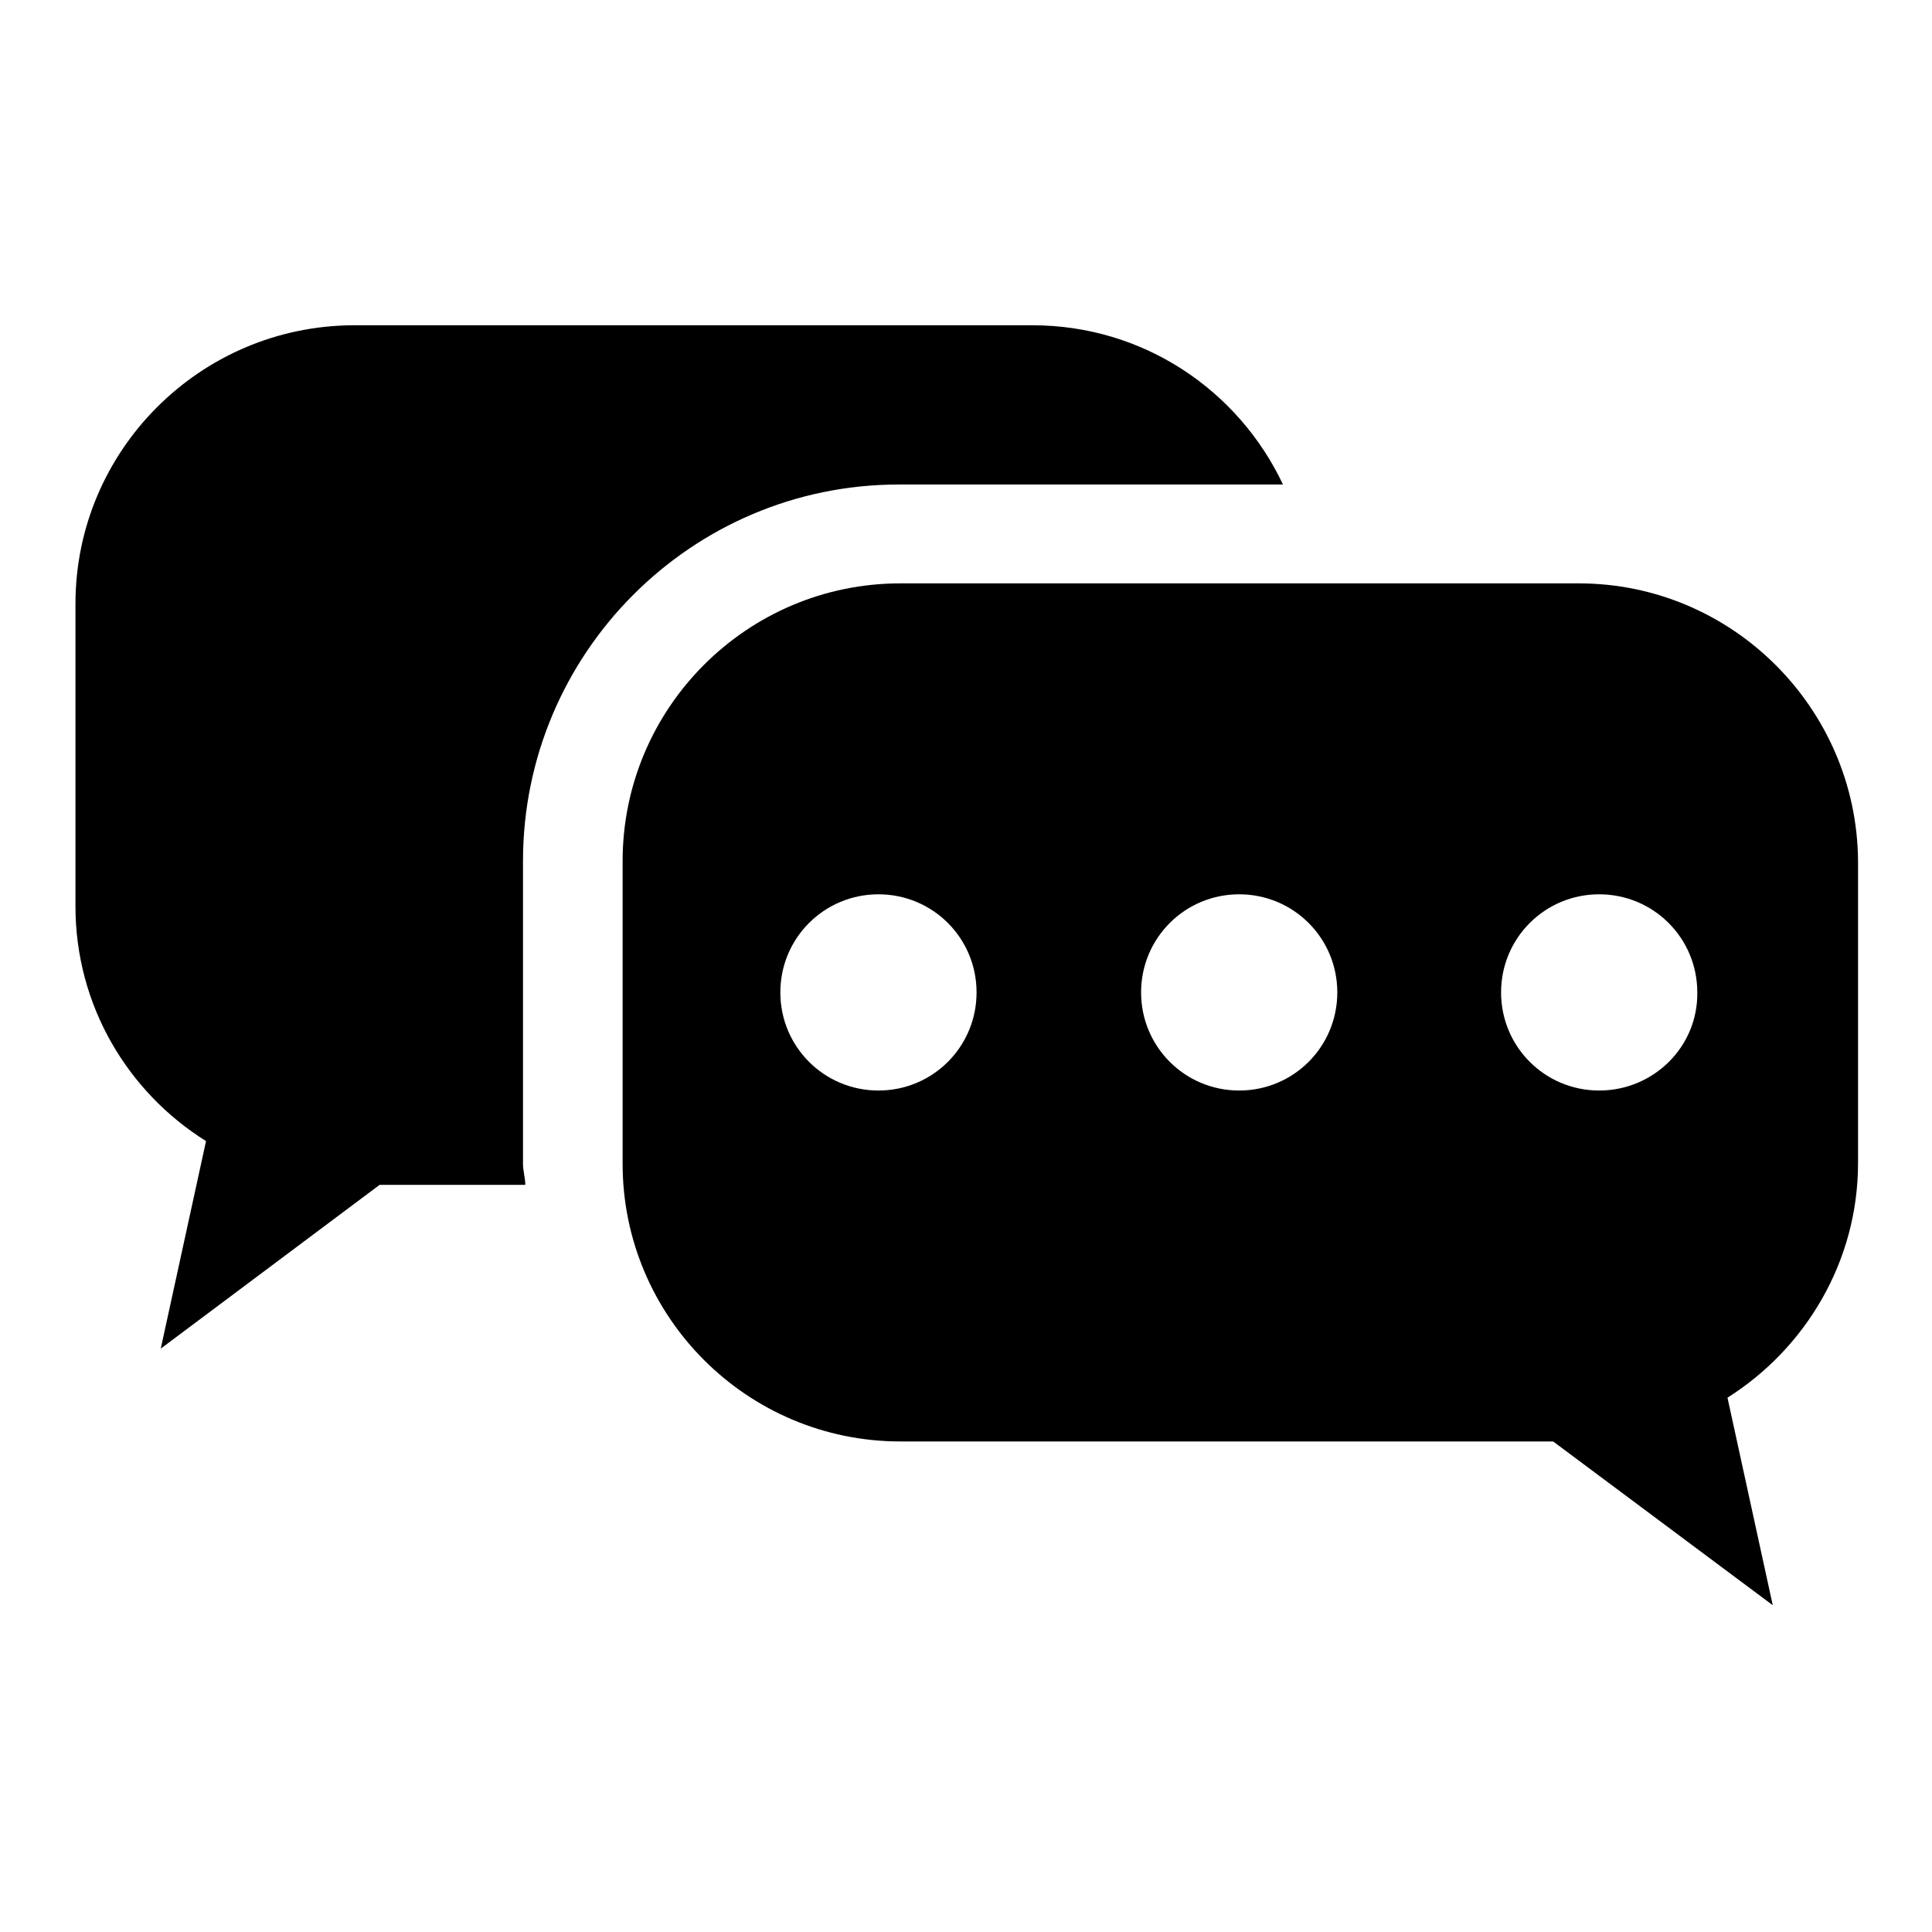
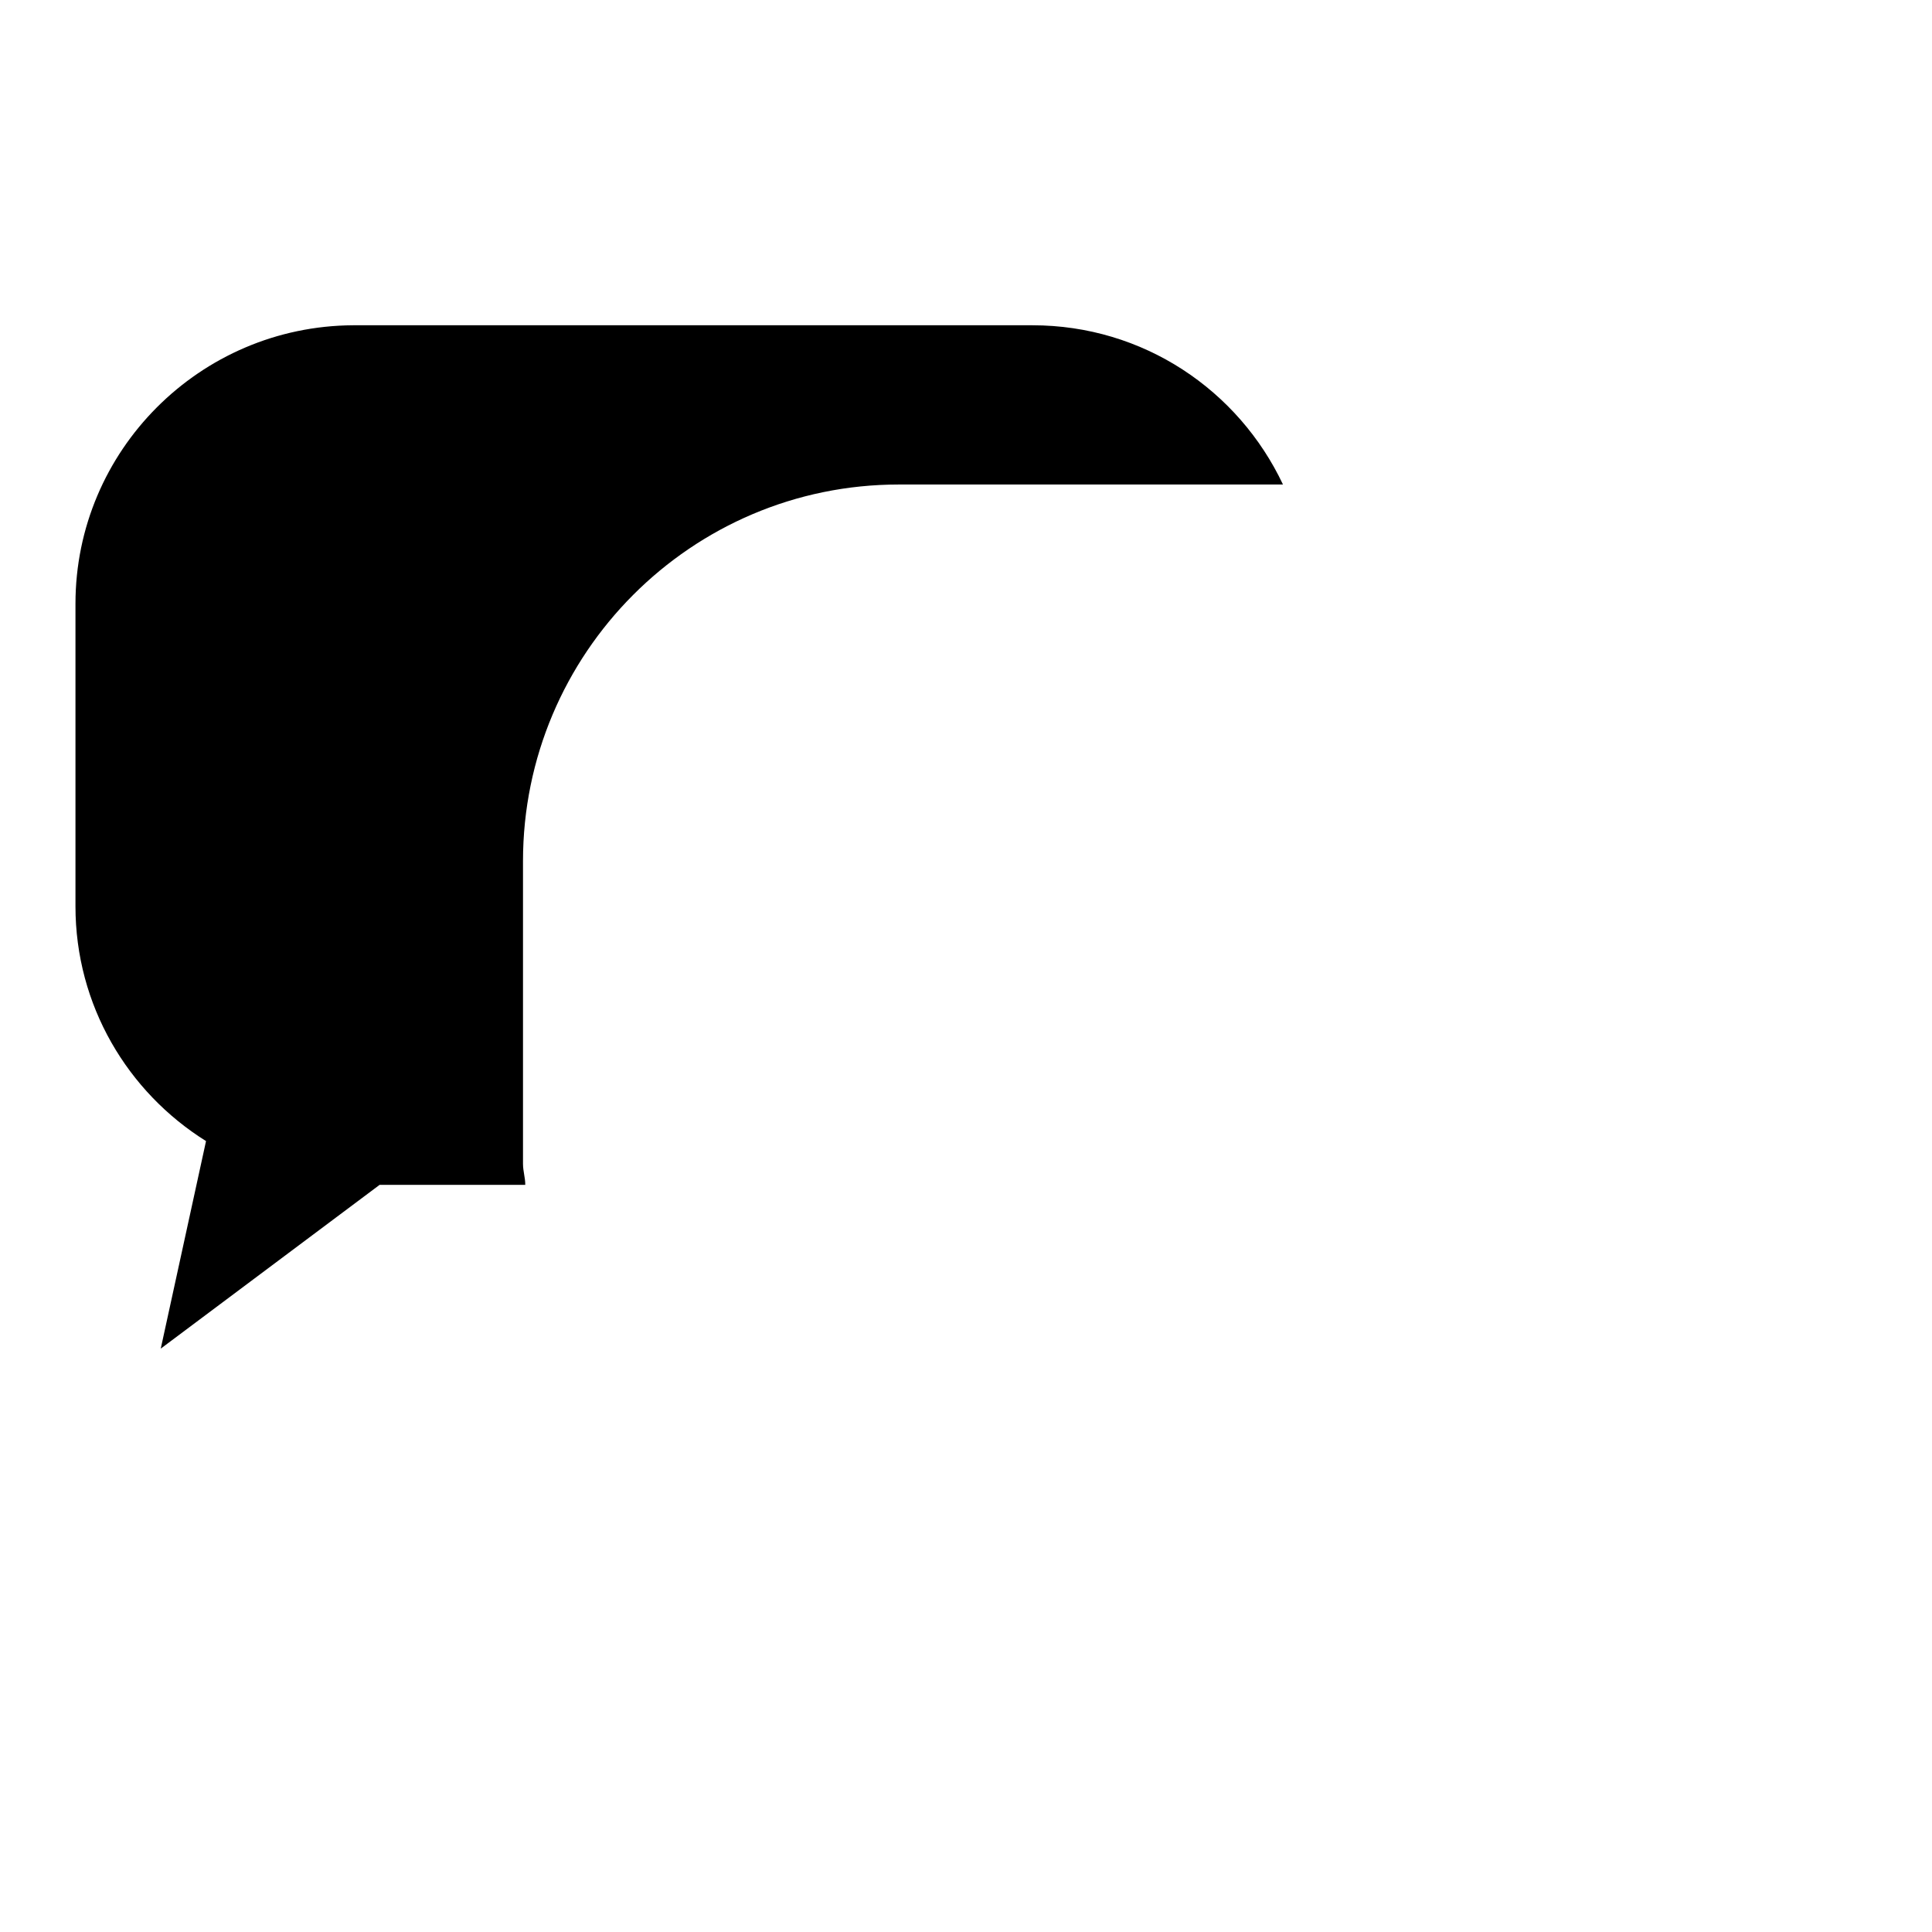
<svg xmlns="http://www.w3.org/2000/svg" version="1.1" x="0px" y="0px" viewBox="0 0 256 256" enable-background="new 0 0 256 256" xml:space="preserve">
  <g>
    <g>
      <path fill="#000000" d="M69.3,154.2v-40.1c0-27.5,22.3-49.9,49.8-49.9H170c-5.9-12.5-18.5-21.1-33.2-21.1H46.8C26.5,43.2,10,59.7,10,80v40.1c0,13.1,6.9,24.6,17.3,31.1l-6,27.5L50.3,157h19.3C69.6,156,69.3,155.2,69.3,154.2z" />
-       <path fill="#000000" d="M209.2,77.3h-89.9c-20.3,0-36.8,16.5-36.8,36.8v40.1c0,20.3,16.5,36.8,36.8,36.8h86.5l29.1,21.7l-6-27.5c10.3-6.5,17.3-18,17.3-31.1v-40.1C246,93.8,229.5,77.3,209.2,77.3z M116.4,144.5c-7.2,0-13-5.8-13-13c0-7.2,5.8-13,13-13c7.2,0,13,5.8,13,13C129.4,138.7,123.6,144.5,116.4,144.5z M164.2,144.5c-7.2,0-13-5.8-13-13c0-7.2,5.8-13,13-13c7.2,0,13,5.8,13,13C177.2,138.7,171.4,144.5,164.2,144.5z M211.9,144.5c-7.2,0-13-5.8-13-13c0-7.2,5.8-13,13-13c7.2,0,13,5.8,13,13C225,138.7,219.1,144.5,211.9,144.5z" />
    </g>
  </g>
</svg>